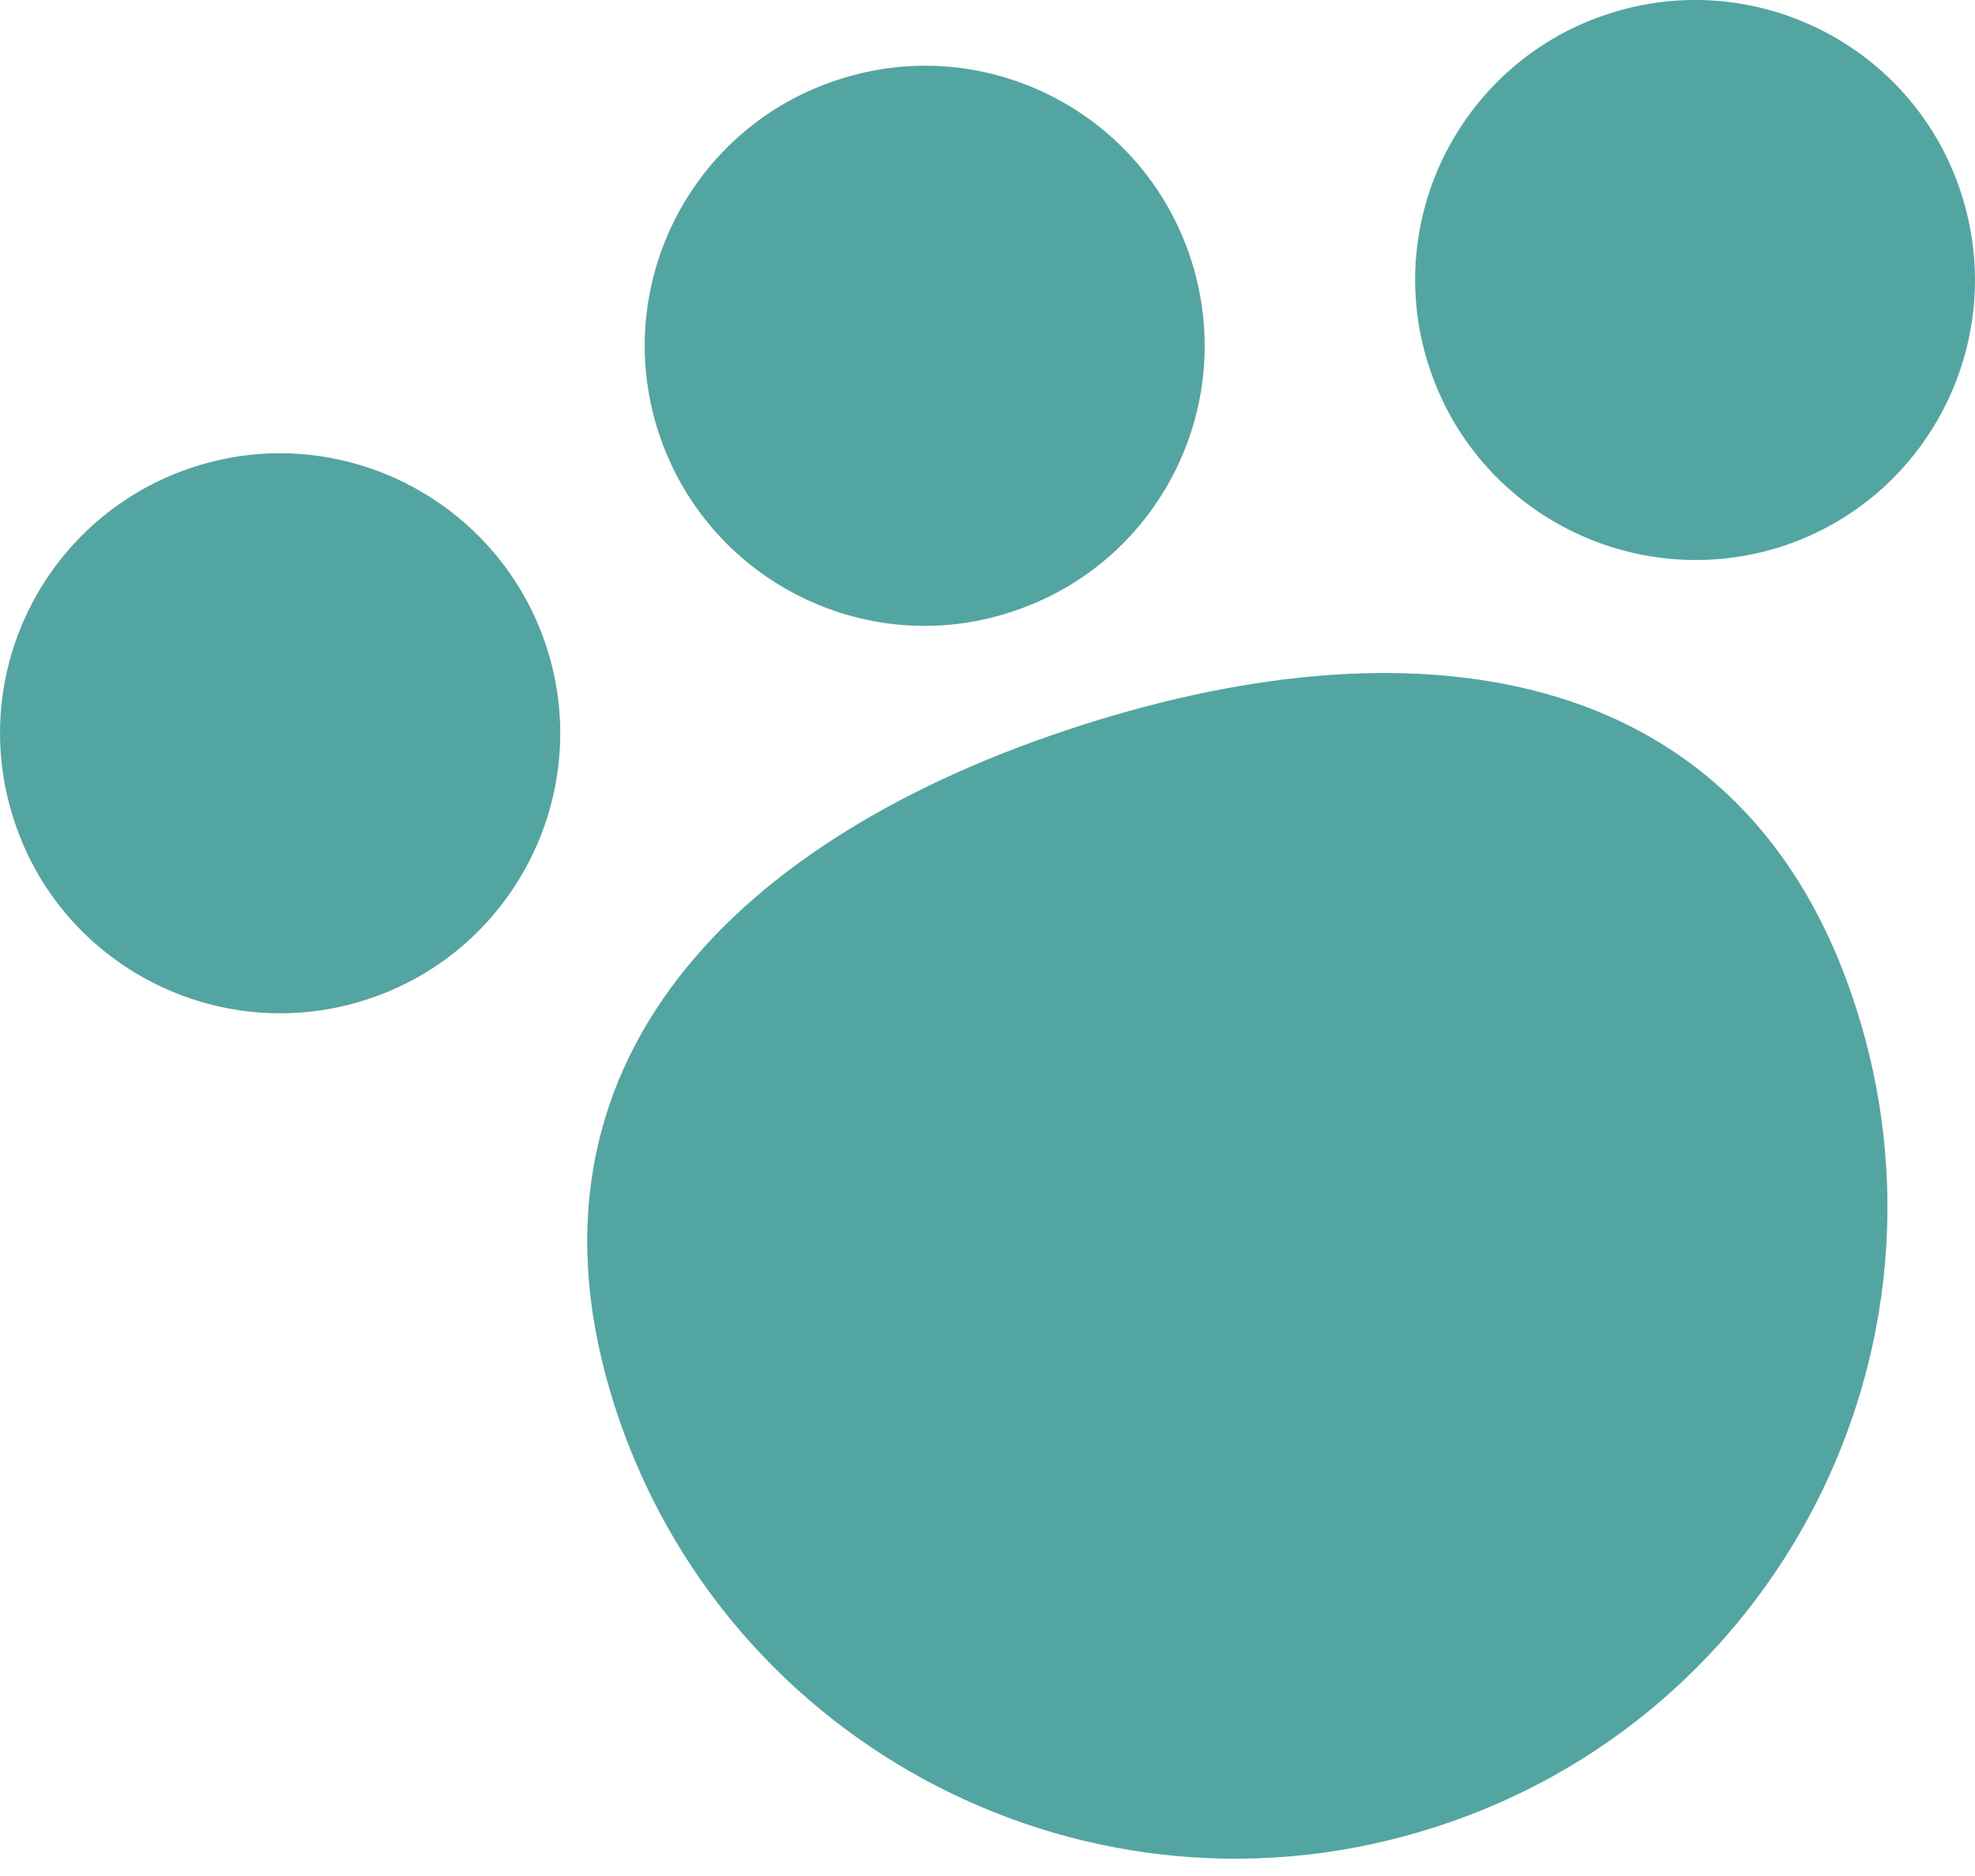
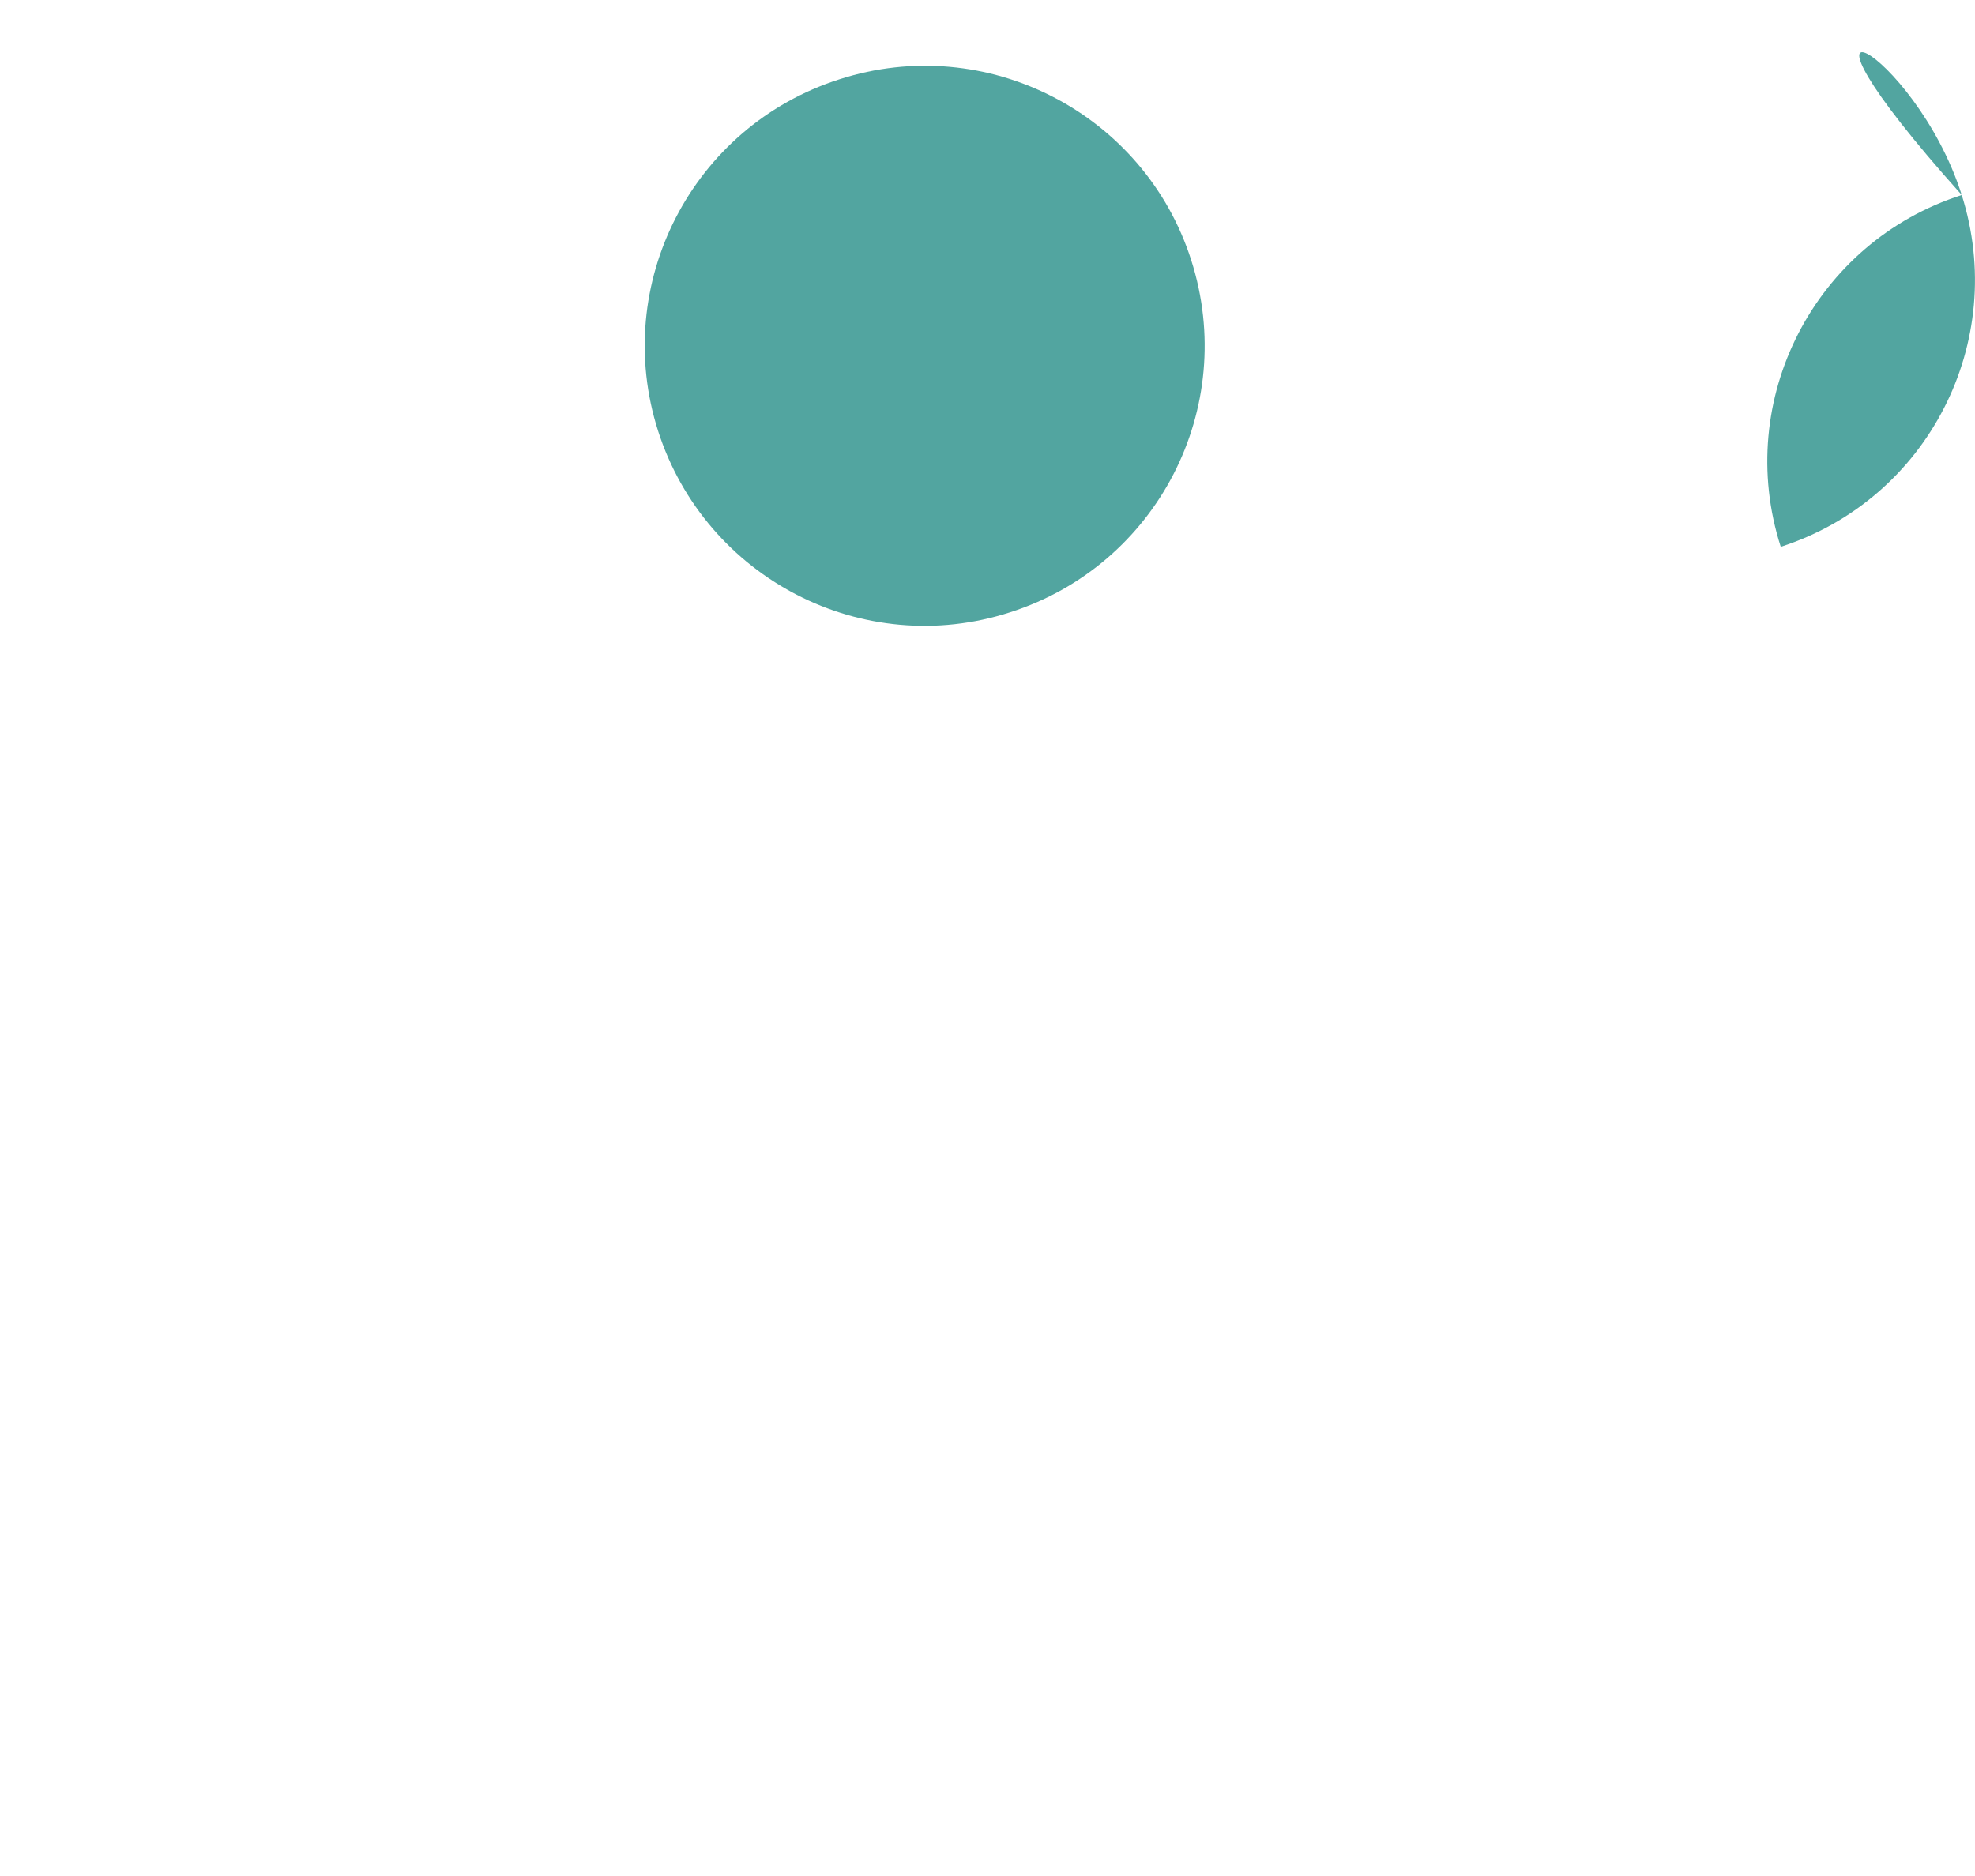
<svg xmlns="http://www.w3.org/2000/svg" version="1.1" x="0px" y="0px" width="20px" height="19px" viewBox="0 0 20 19" enable-background="new 0 0 20 19" xml:space="preserve">
  <defs>
</defs>
-   <path fill="#52A5A0" d="M6.223,14.235c-1.11-3.47,1.254-5.776,4.724-6.888c3.473-1.115,6.737-0.614,7.848,2.858  c1.116,3.473-0.797,7.193-4.271,8.303C11.054,19.621,7.336,17.708,6.223,14.235z" />
-   <path fill="#52A5A0" d="M5.538,6.563c0.477,1.492-0.347,3.086-1.833,3.563c-1.493,0.479-3.092-0.344-3.567-1.832  C-0.344,6.8,0.48,5.206,1.972,4.726C3.462,4.249,5.057,5.073,5.538,6.563z" />
-   <path fill="#52A5A0" d="M19.864,1.97c0.476,1.491-0.34,3.088-1.831,3.568c-1.493,0.473-3.089-0.348-3.566-1.839  c-0.479-1.49,0.344-3.086,1.833-3.563C17.79-0.342,19.389,0.478,19.864,1.97z" />
+   <path fill="#52A5A0" d="M19.864,1.97c0.476,1.491-0.34,3.088-1.831,3.568c-0.479-1.49,0.344-3.086,1.833-3.563C17.79-0.342,19.389,0.478,19.864,1.97z" />
  <path fill="#52A5A0" d="M12.063,2.635c0.478,1.495-0.342,3.09-1.836,3.567C8.739,6.682,7.145,5.858,6.665,4.367  C6.187,2.878,7.007,1.28,8.5,0.803C9.989,0.322,11.587,1.145,12.063,2.635z" />
</svg>